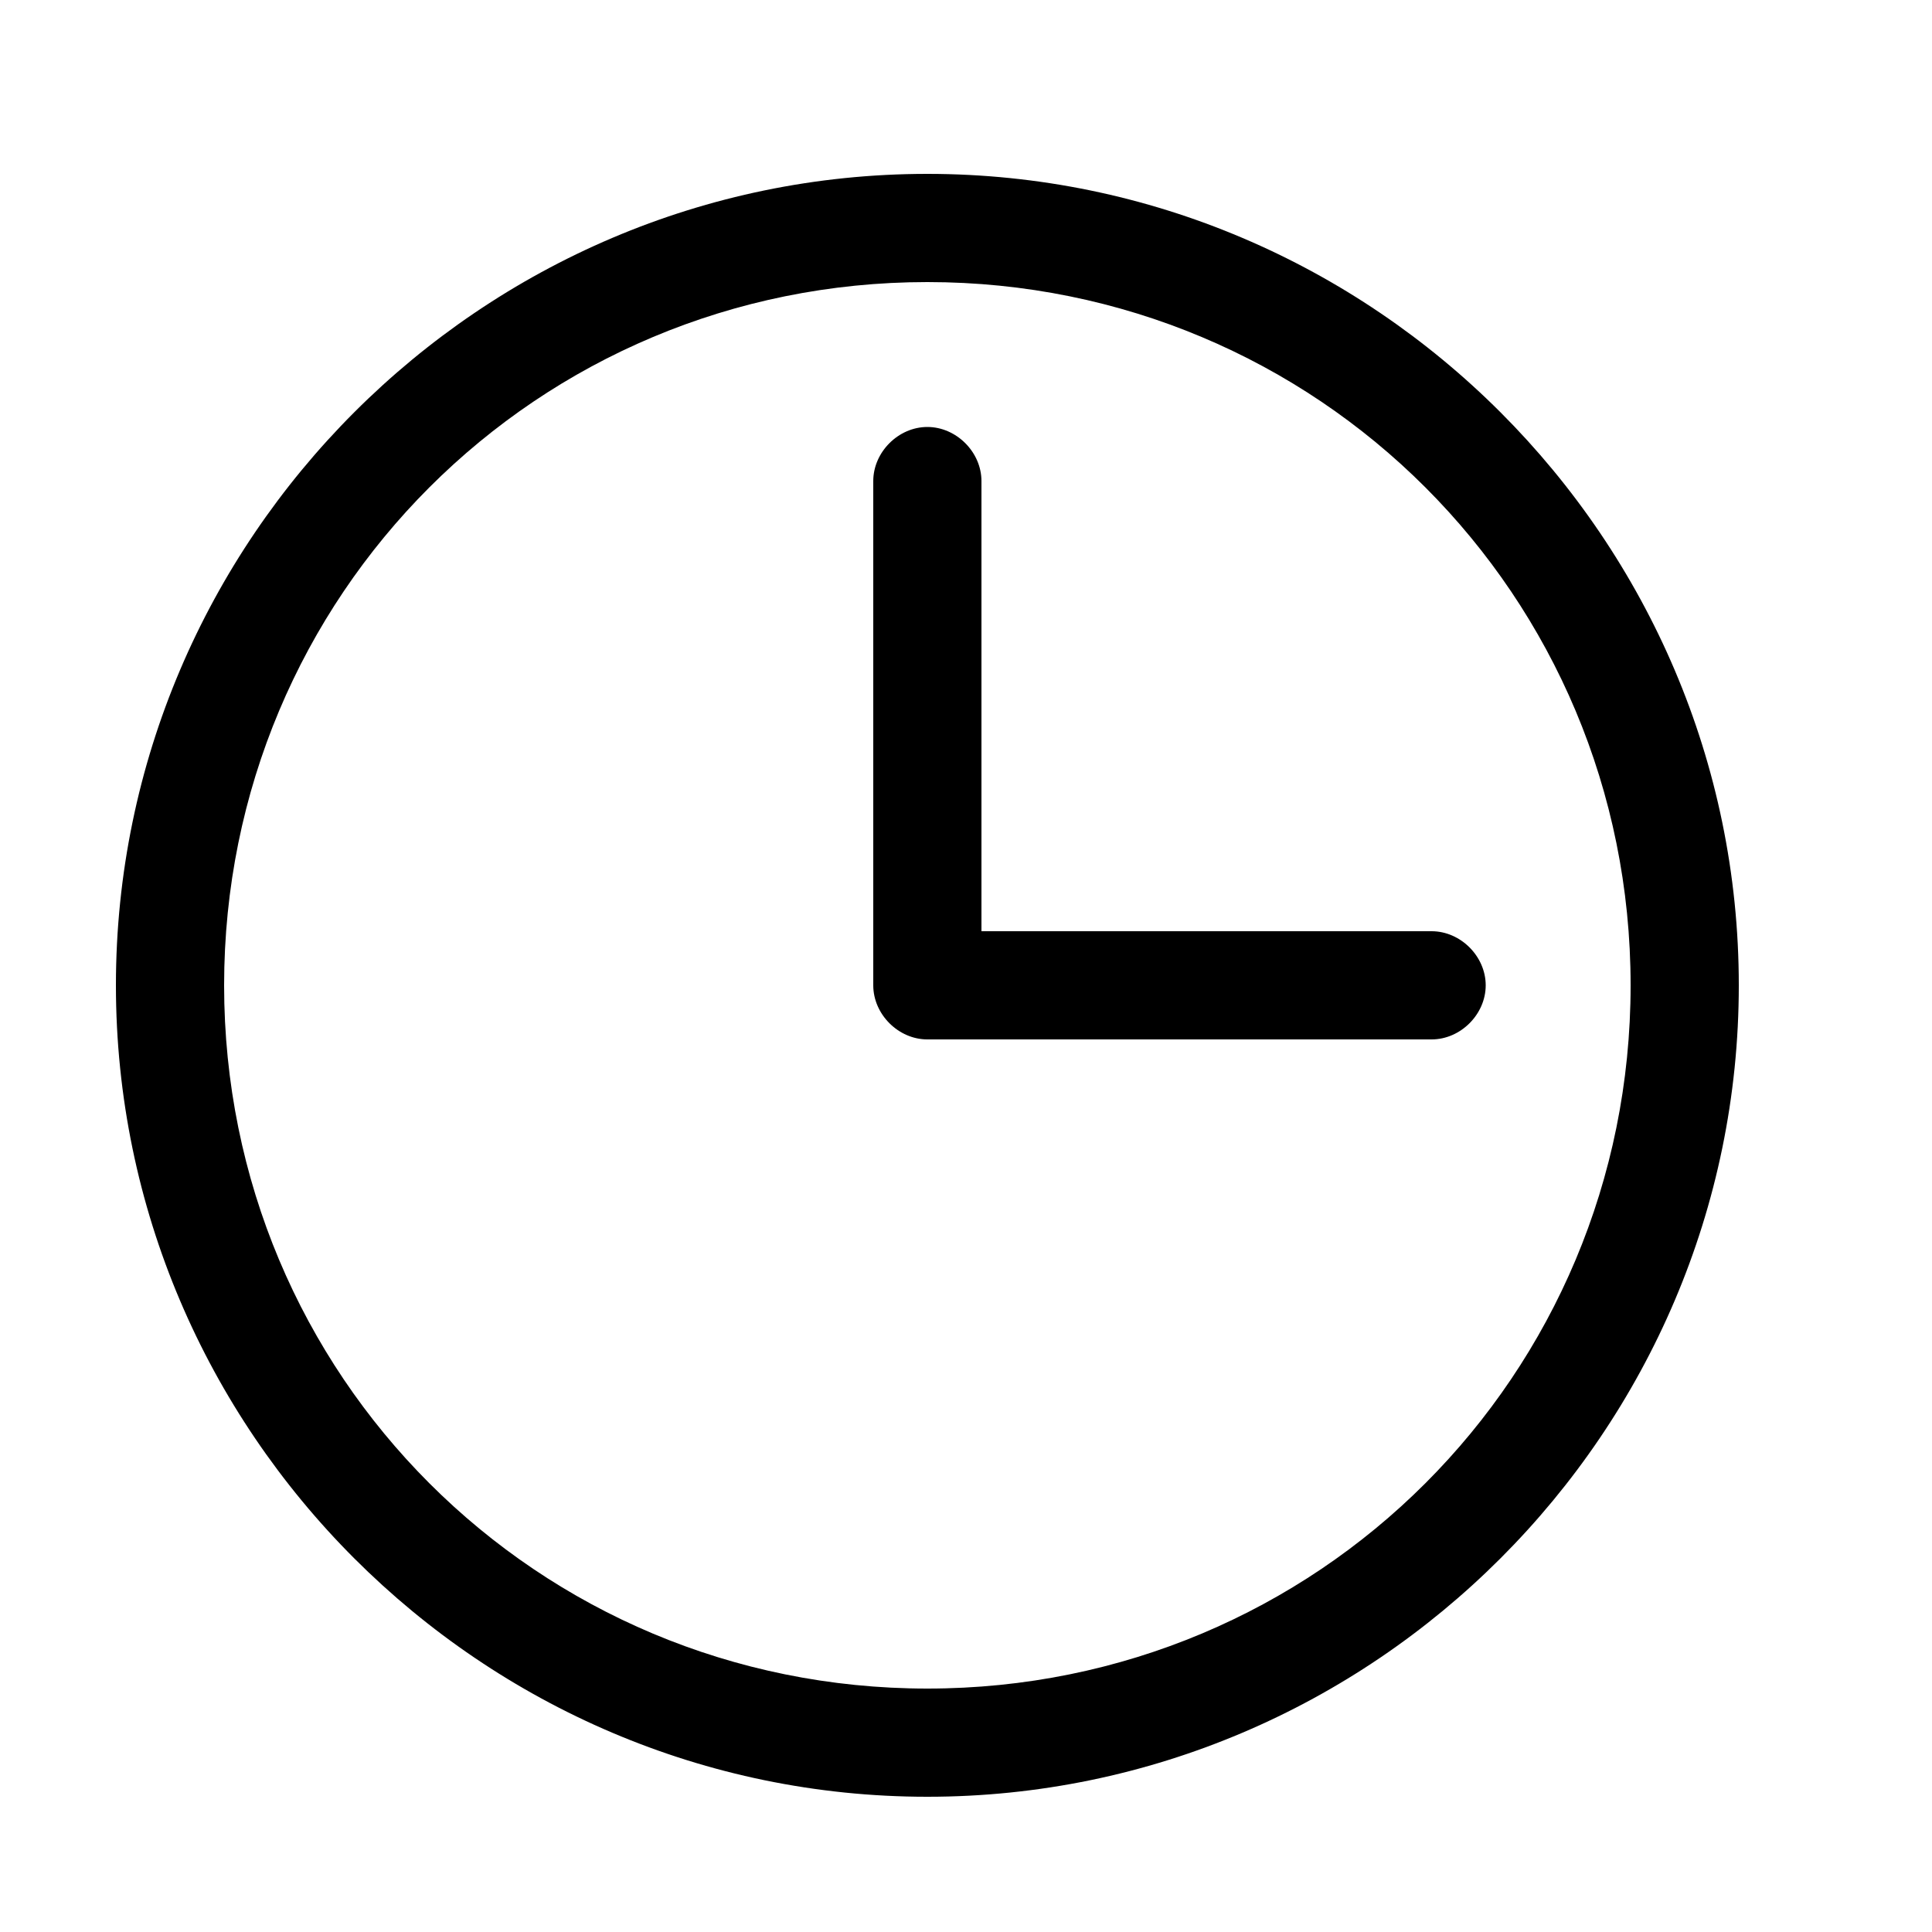
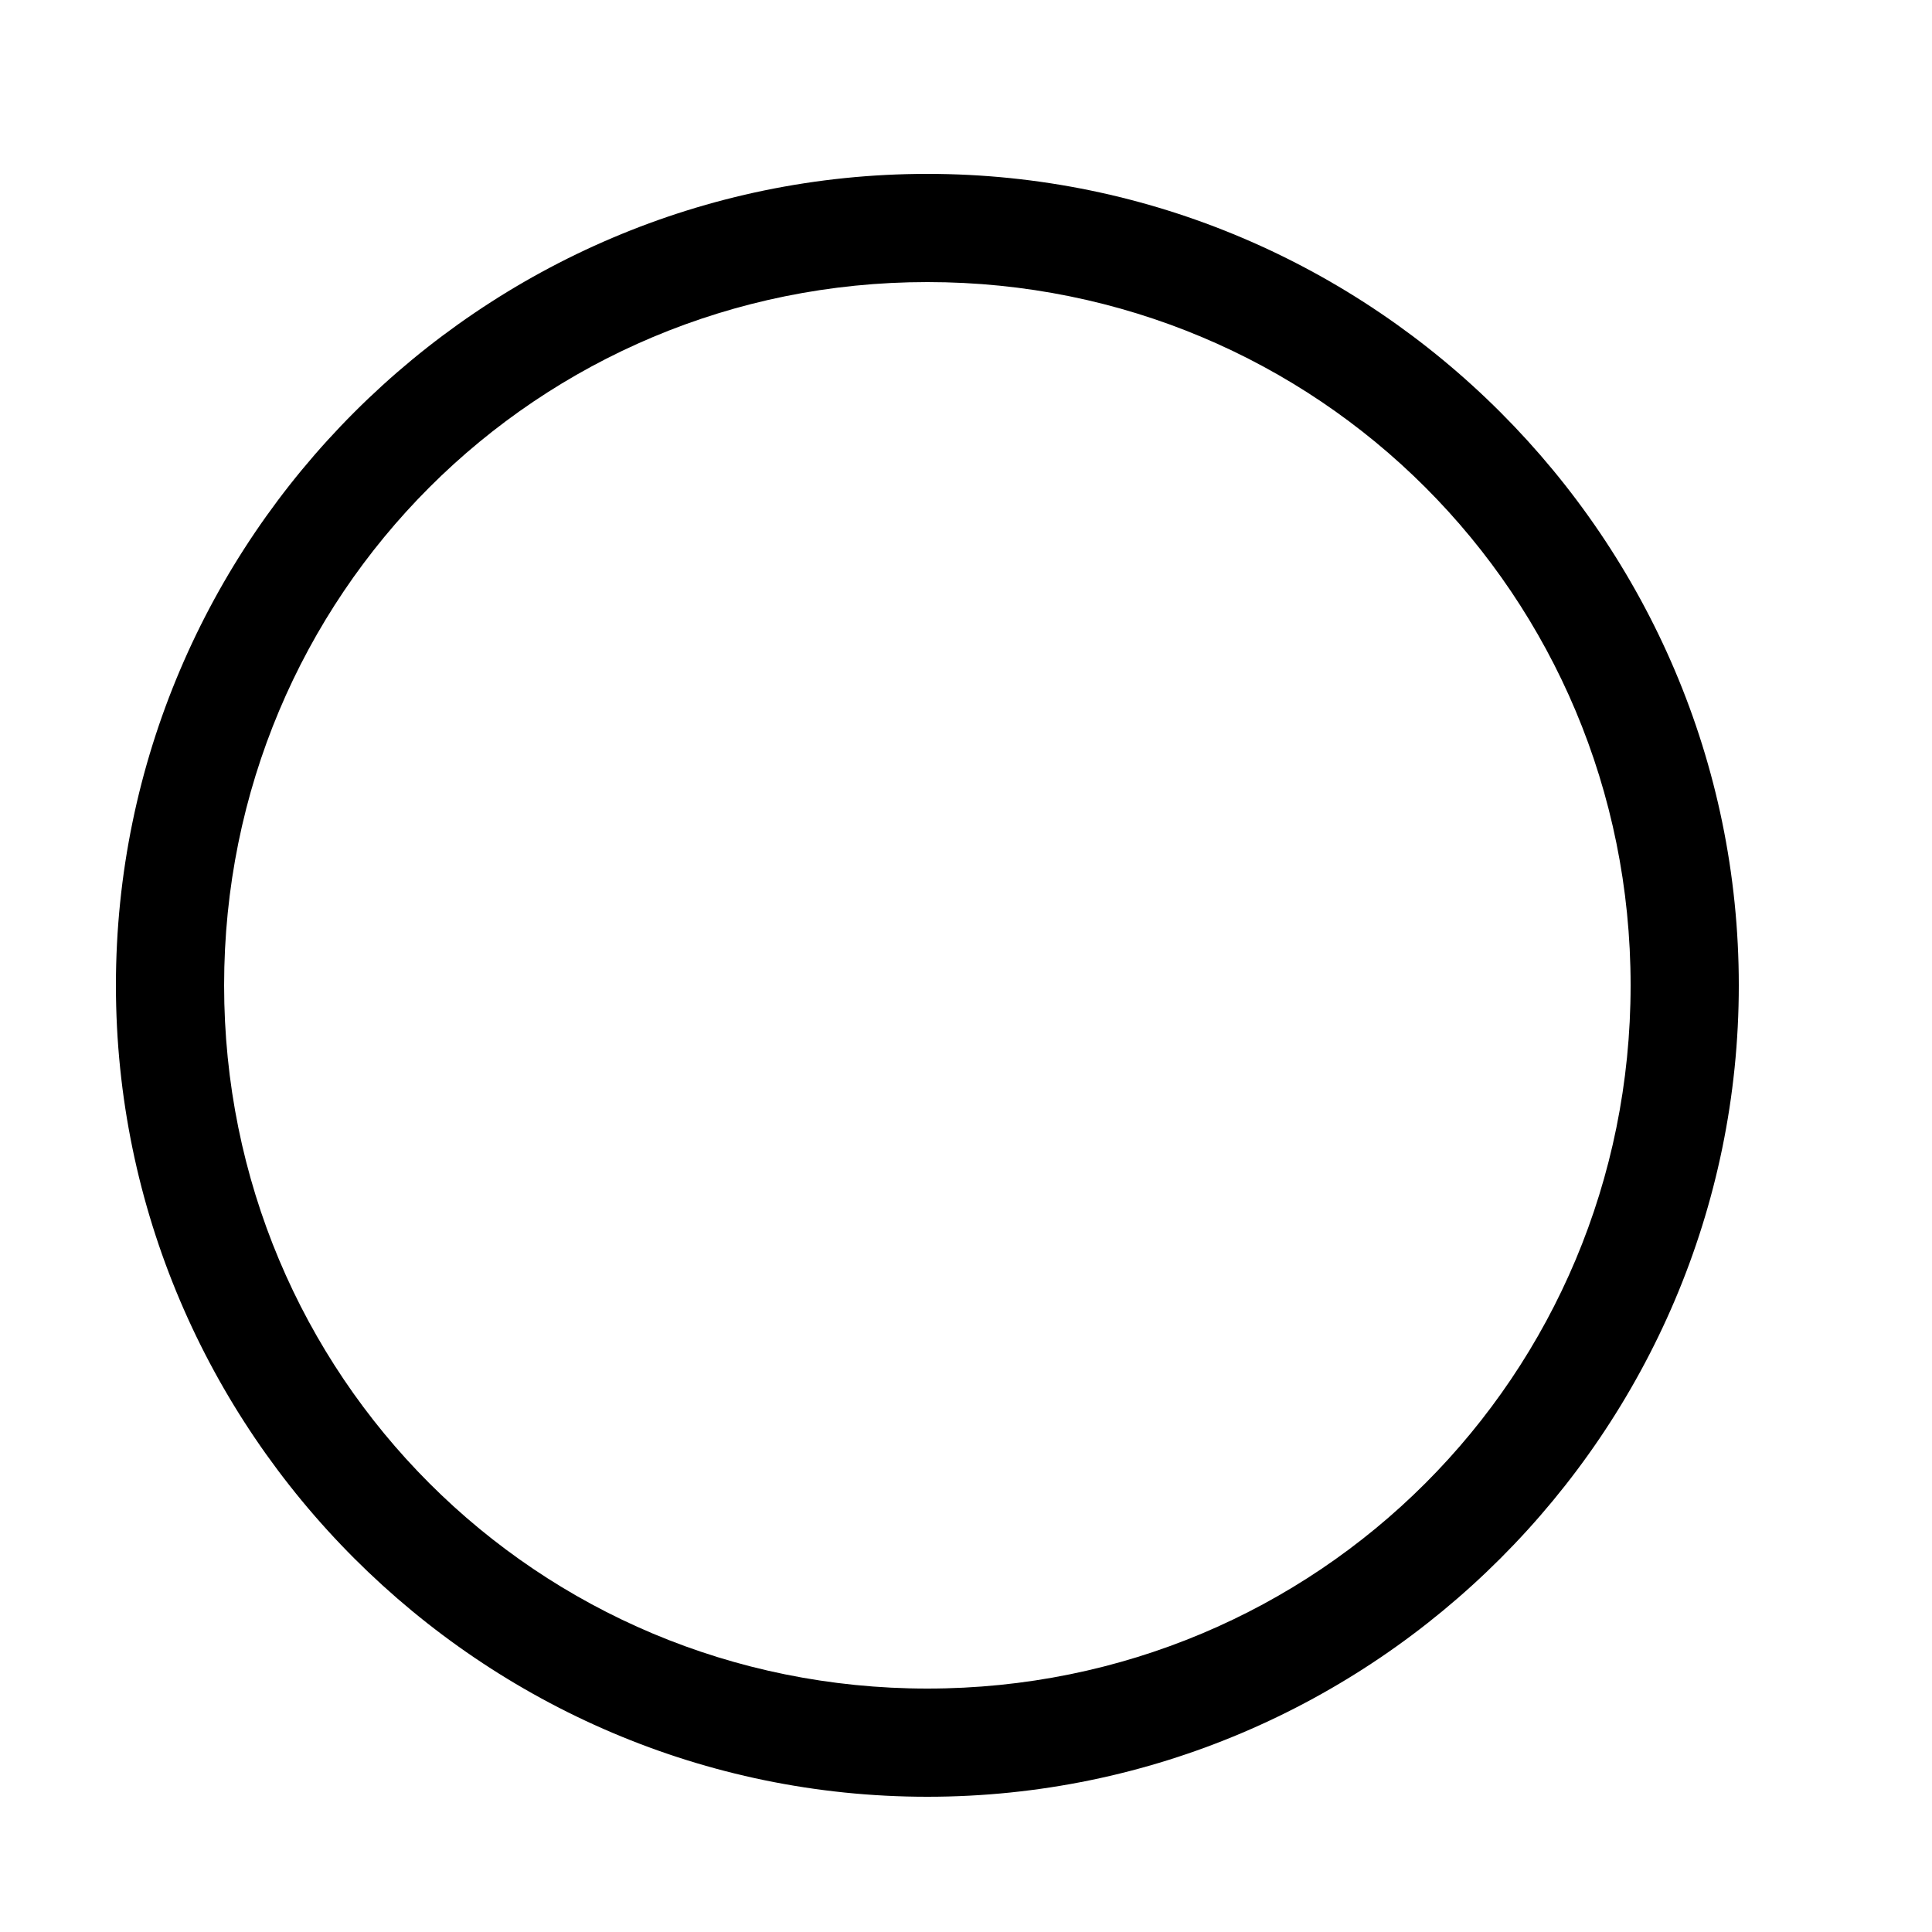
<svg xmlns="http://www.w3.org/2000/svg" version="1.1" id="Ebene_1" x="0px" y="0px" viewBox="0 0 100 100" style="enable-background:new 0 0 100 100;" xml:space="preserve">
  <style type="text/css">
	.st0{fill:#2B2B2B;}
	.st1{fill:#FF9800;}
	.st2{fill:#FF3300;}
	.st3{fill:#00B05B;}
	.st4{fill:#F0C823;}
	.st5{fill:#00B4DA;}
</style>
  <g>
    <path d="M48,9C24.9,9,6,27.9,6,51s18.9,42,42,42s42-18.9,42-42S71.1,9,48,9z M48,87.4c-20.2,0-36.4-16.2-36.4-36.4   S27.8,14.6,48,14.6S84.4,30.8,84.4,51S68.2,87.4,48,87.4z" />
-     <path d="M74.1,48.2H50.8V24.9c0-1.5-1.3-2.8-2.8-2.8s-2.8,1.3-2.8,2.8V51c0,1.5,1.3,2.8,2.8,2.8h26.1c1.5,0,2.8-1.3,2.8-2.8   S75.6,48.2,74.1,48.2z" />
  </g>
</svg>